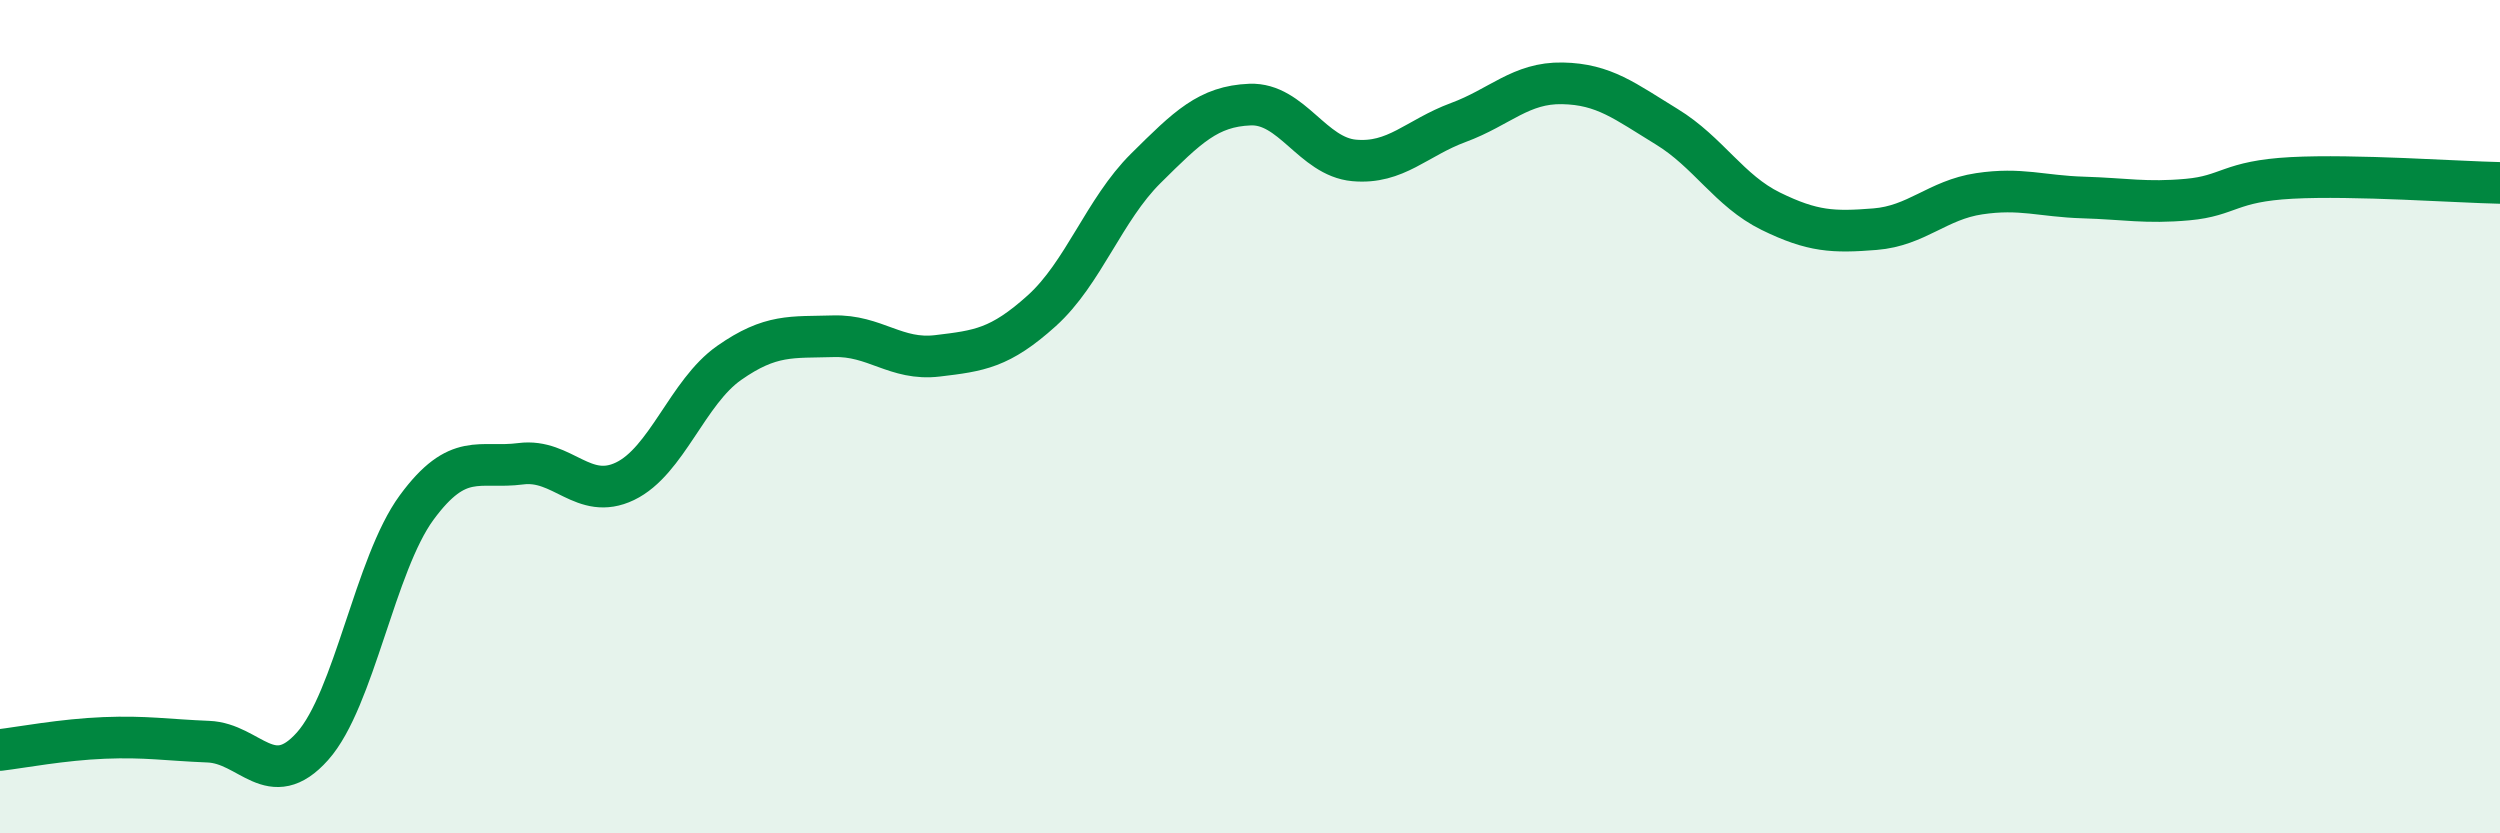
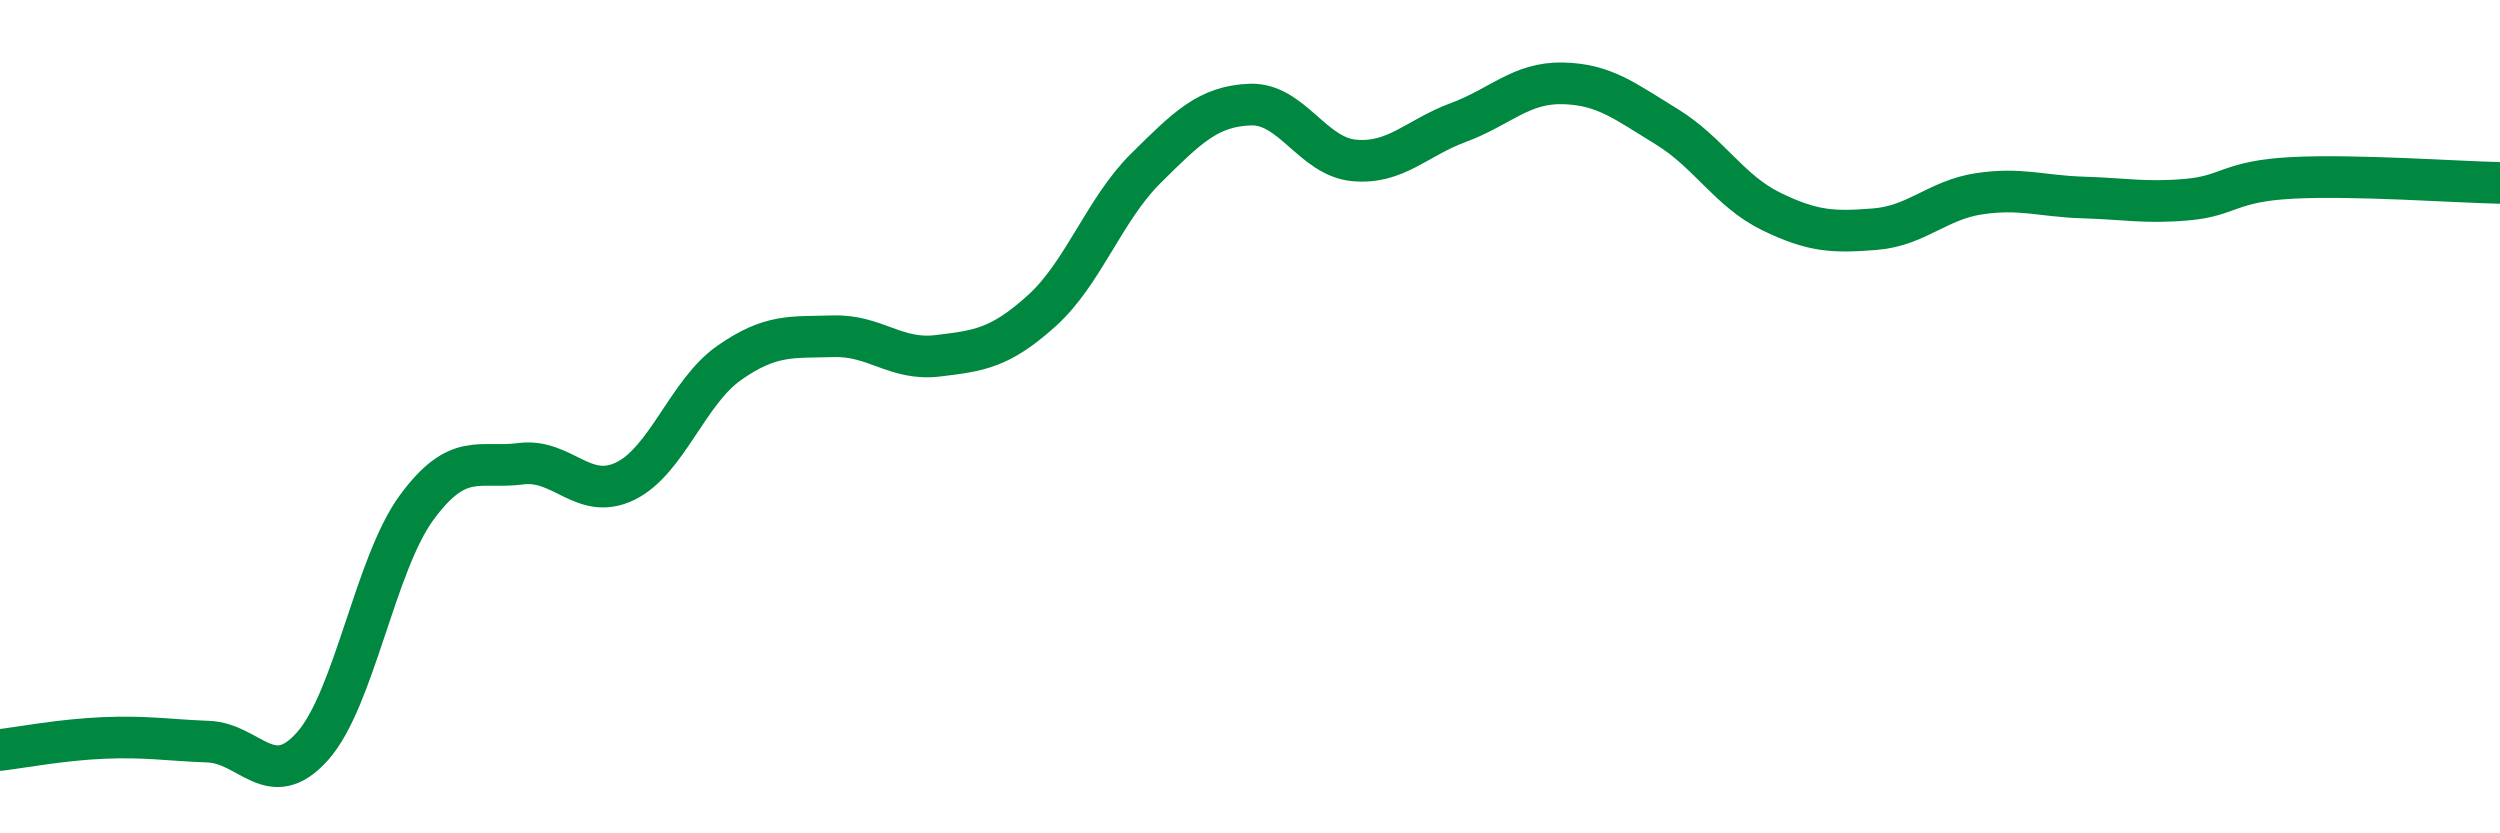
<svg xmlns="http://www.w3.org/2000/svg" width="60" height="20" viewBox="0 0 60 20">
-   <path d="M 0,18 C 0.5,17.94 1.5,17.75 2.5,17.71 C 3.5,17.67 4,17.76 5,17.8 C 6,17.84 6.5,19.03 7.5,17.91 C 8.5,16.79 9,13.54 10,12.18 C 11,10.82 11.5,11.26 12.5,11.13 C 13.5,11 14,12.03 15,11.55 C 16,11.07 16.5,9.41 17.5,8.71 C 18.5,8.01 19,8.1 20,8.07 C 21,8.04 21.5,8.66 22.5,8.54 C 23.5,8.42 24,8.36 25,7.46 C 26,6.56 26.5,5.03 27.5,4.04 C 28.5,3.05 29,2.55 30,2.51 C 31,2.47 31.5,3.76 32.5,3.85 C 33.5,3.94 34,3.31 35,2.94 C 36,2.57 36.5,1.98 37.5,2 C 38.5,2.02 39,2.43 40,3.04 C 41,3.65 41.5,4.58 42.5,5.07 C 43.5,5.56 44,5.58 45,5.5 C 46,5.42 46.5,4.8 47.5,4.65 C 48.5,4.5 49,4.71 50,4.74 C 51,4.77 51.5,4.88 52.5,4.79 C 53.5,4.7 53.5,4.35 55,4.27 C 56.5,4.19 59,4.37 60,4.39L60 20L0 20Z" fill="#008740" opacity="0.1" stroke-linecap="round" stroke-linejoin="round" />
  <path d="M 0,18 C 0.5,17.94 1.5,17.75 2.5,17.71 C 3.5,17.67 4,17.76 5,17.8 C 6,17.84 6.5,19.03 7.5,17.91 C 8.5,16.79 9,13.54 10,12.18 C 11,10.82 11.5,11.26 12.5,11.13 C 13.5,11 14,12.03 15,11.55 C 16,11.07 16.5,9.41 17.5,8.71 C 18.5,8.01 19,8.1 20,8.07 C 21,8.04 21.5,8.66 22.5,8.54 C 23.5,8.42 24,8.36 25,7.46 C 26,6.56 26.5,5.03 27.5,4.04 C 28.5,3.05 29,2.55 30,2.51 C 31,2.47 31.5,3.76 32.5,3.85 C 33.5,3.94 34,3.31 35,2.94 C 36,2.57 36.5,1.98 37.5,2 C 38.5,2.02 39,2.43 40,3.04 C 41,3.65 41.5,4.58 42.5,5.07 C 43.5,5.56 44,5.58 45,5.5 C 46,5.42 46.5,4.8 47.5,4.65 C 48.5,4.5 49,4.71 50,4.74 C 51,4.77 51.5,4.88 52.5,4.79 C 53.5,4.7 53.5,4.35 55,4.27 C 56.5,4.19 59,4.37 60,4.39" stroke="#008740" stroke-width="1" fill="none" stroke-linecap="round" stroke-linejoin="round" />
</svg>